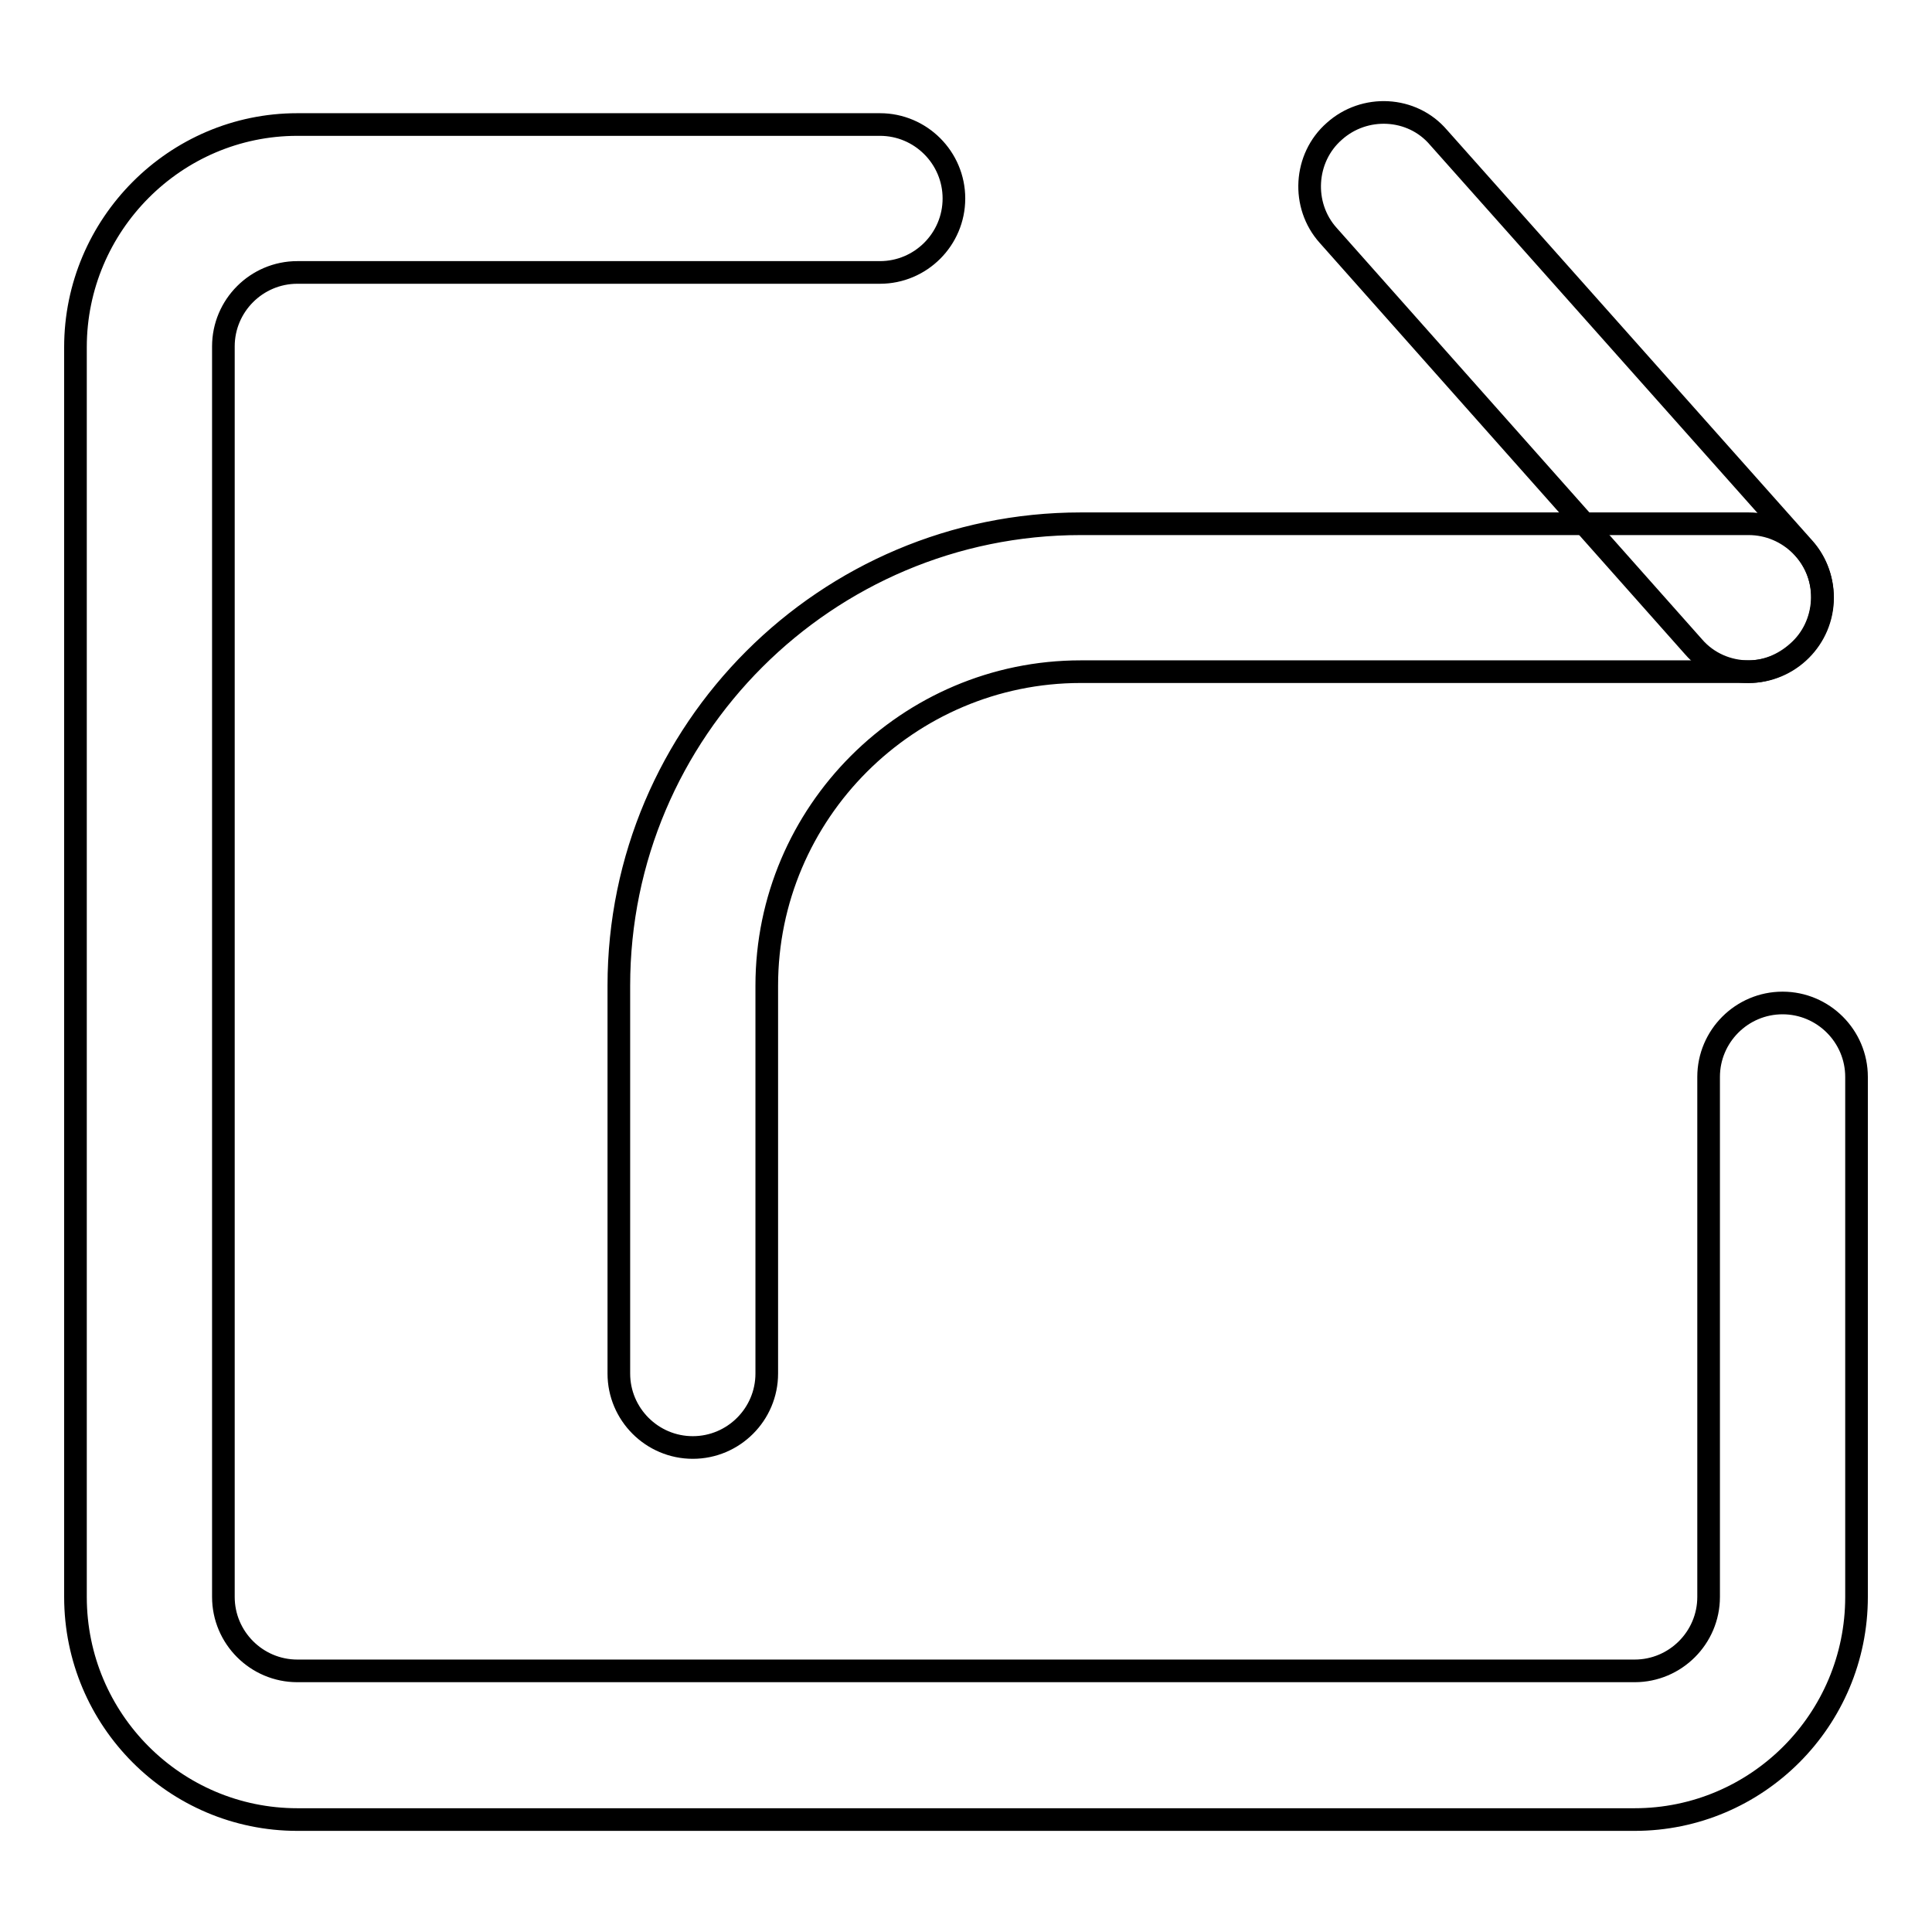
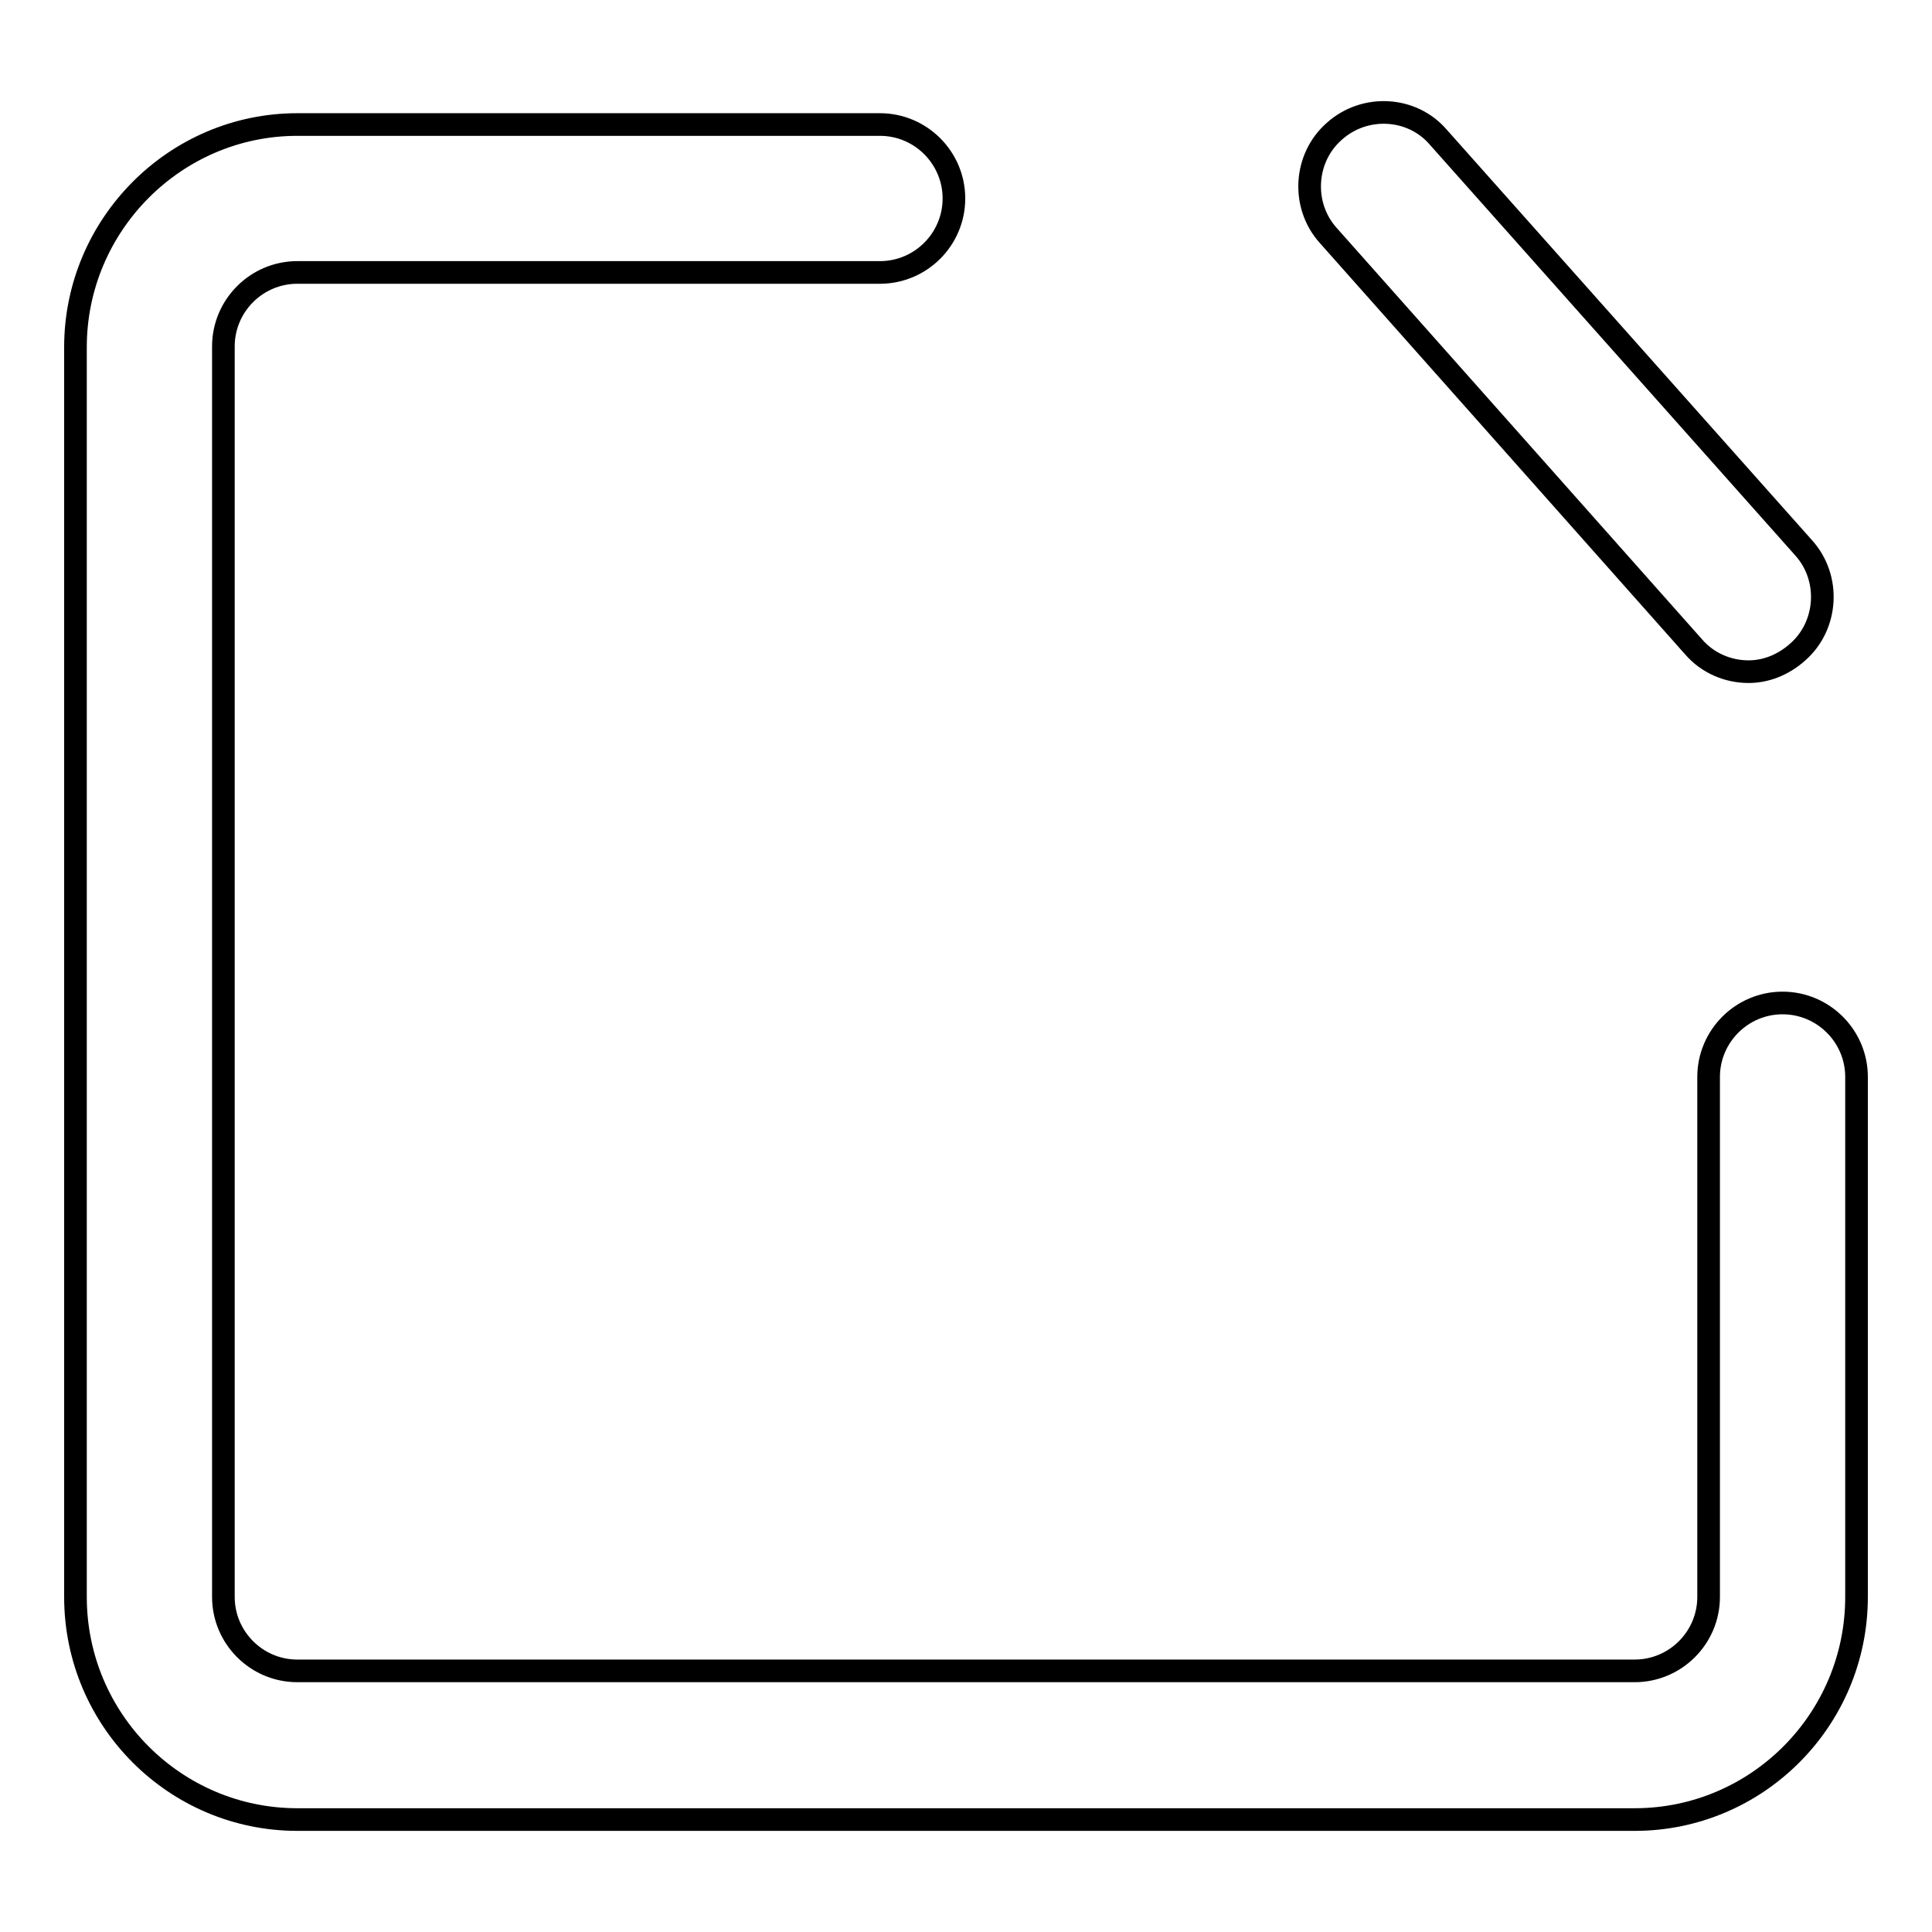
<svg xmlns="http://www.w3.org/2000/svg" version="1.1" x="0px" y="0px" viewBox="0 0 256 256" enable-background="new 0 0 256 256" xml:space="preserve">
  <g>
    <g>
      <path stroke-width="3" fill-opacity="0" stroke="#000000" d="M216.6,241.1H39.4c-16.2,0-29.4-13.2-29.4-29.5V46c0-16.2,13.2-29.5,29.4-29.5h77.2c5.4,0,9.8,4.4,9.8,9.8s-4.4,9.8-9.8,9.8H39.4c-5.4,0-9.8,4.4-9.8,9.8v165.7c0,5.4,4.4,9.8,9.8,9.8h177.2c5.4,0,9.8-4.4,9.8-9.8v-68.9c0-5.4,4.4-9.8,9.8-9.8s9.8,4.4,9.8,9.8v68.9C246,227.9,232.8,241.1,216.6,241.1z" />
-       <path stroke-width="3" fill-opacity="0" stroke="#000000" d="M91.8,191.8c-5.4,0-9.8-4.4-9.8-9.8v-51.4c0-33.8,27.5-61.2,61.2-61.2h88.5c5.4,0,9.8,4.4,9.8,9.8c0,5.4-4.4,9.8-9.8,9.8h-88.5c-22.9,0-41.6,18.7-41.6,41.6V182C101.6,187.4,97.2,191.8,91.8,191.8z" />
      <path stroke-width="3" fill-opacity="0" stroke="#000000" d="M231.7,89c-2.7,0-5.4-1.1-7.3-3.3l-48.4-54.5c-3.6-4-3.2-10.3,0.8-13.8c4-3.6,10.3-3.3,13.8,0.8L239,72.6c3.6,4,3.2,10.3-0.8,13.8C236.3,88.1,234,89,231.7,89z" />
    </g>
  </g>
</svg>